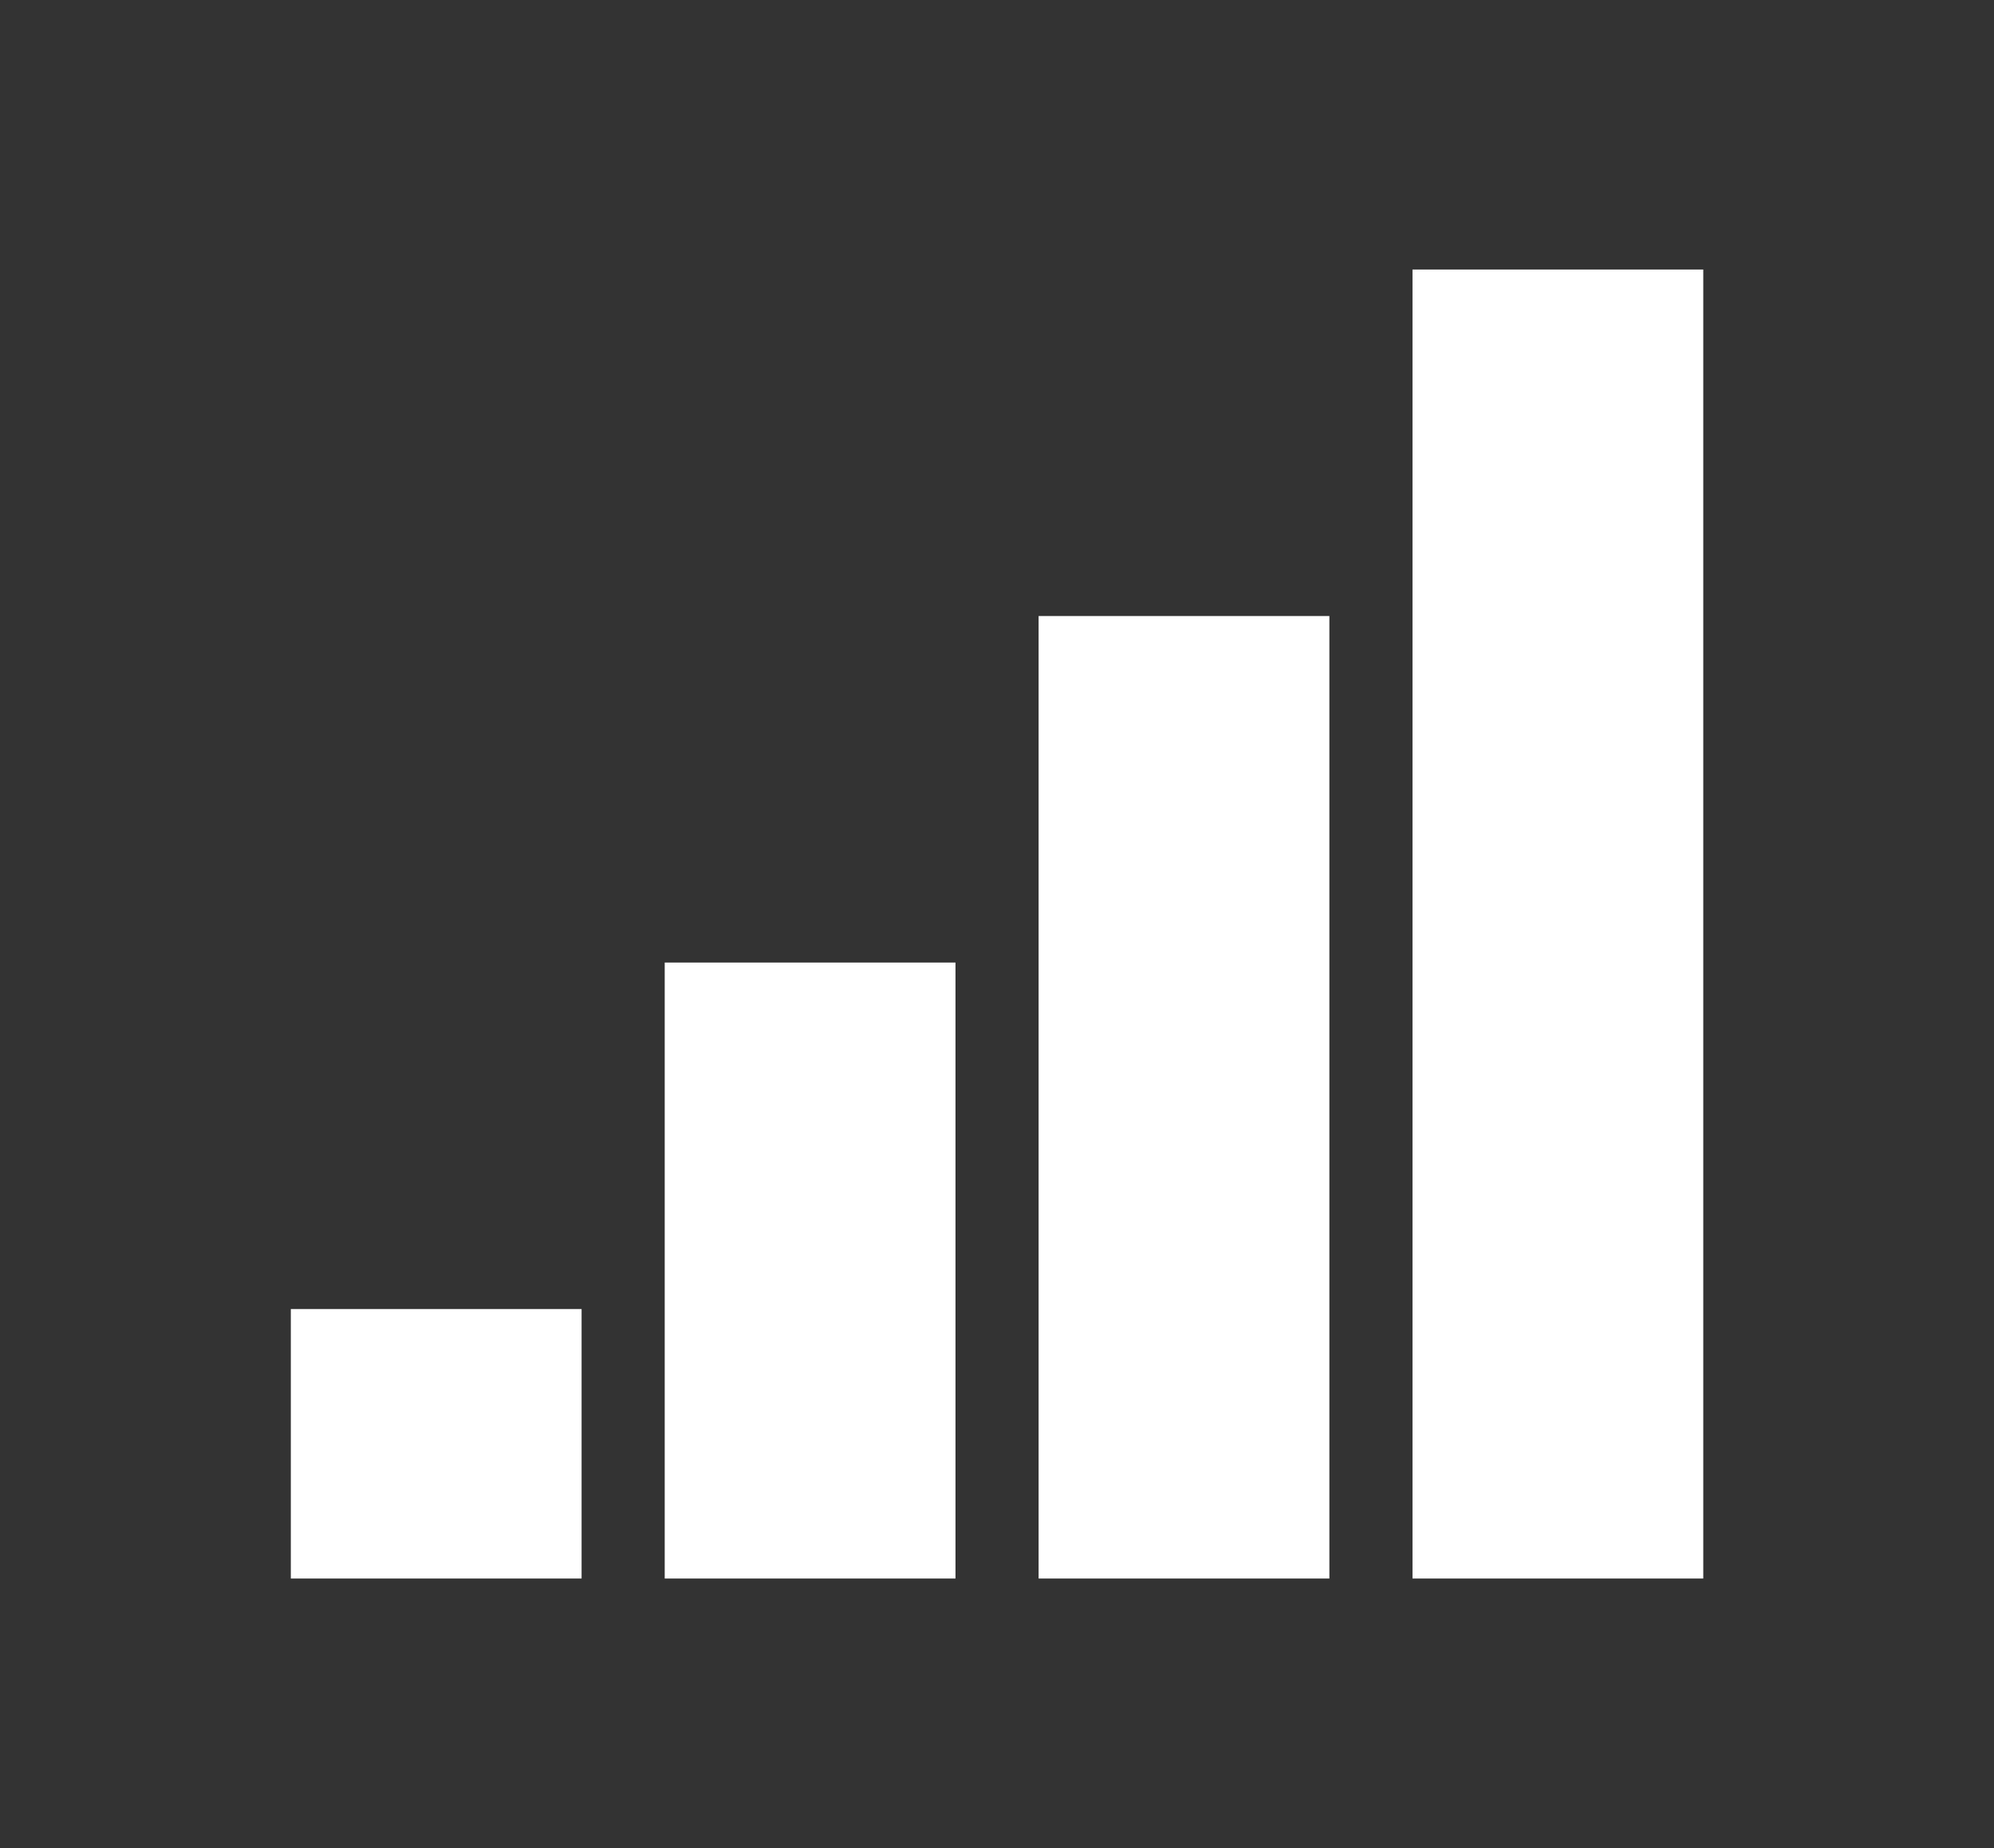
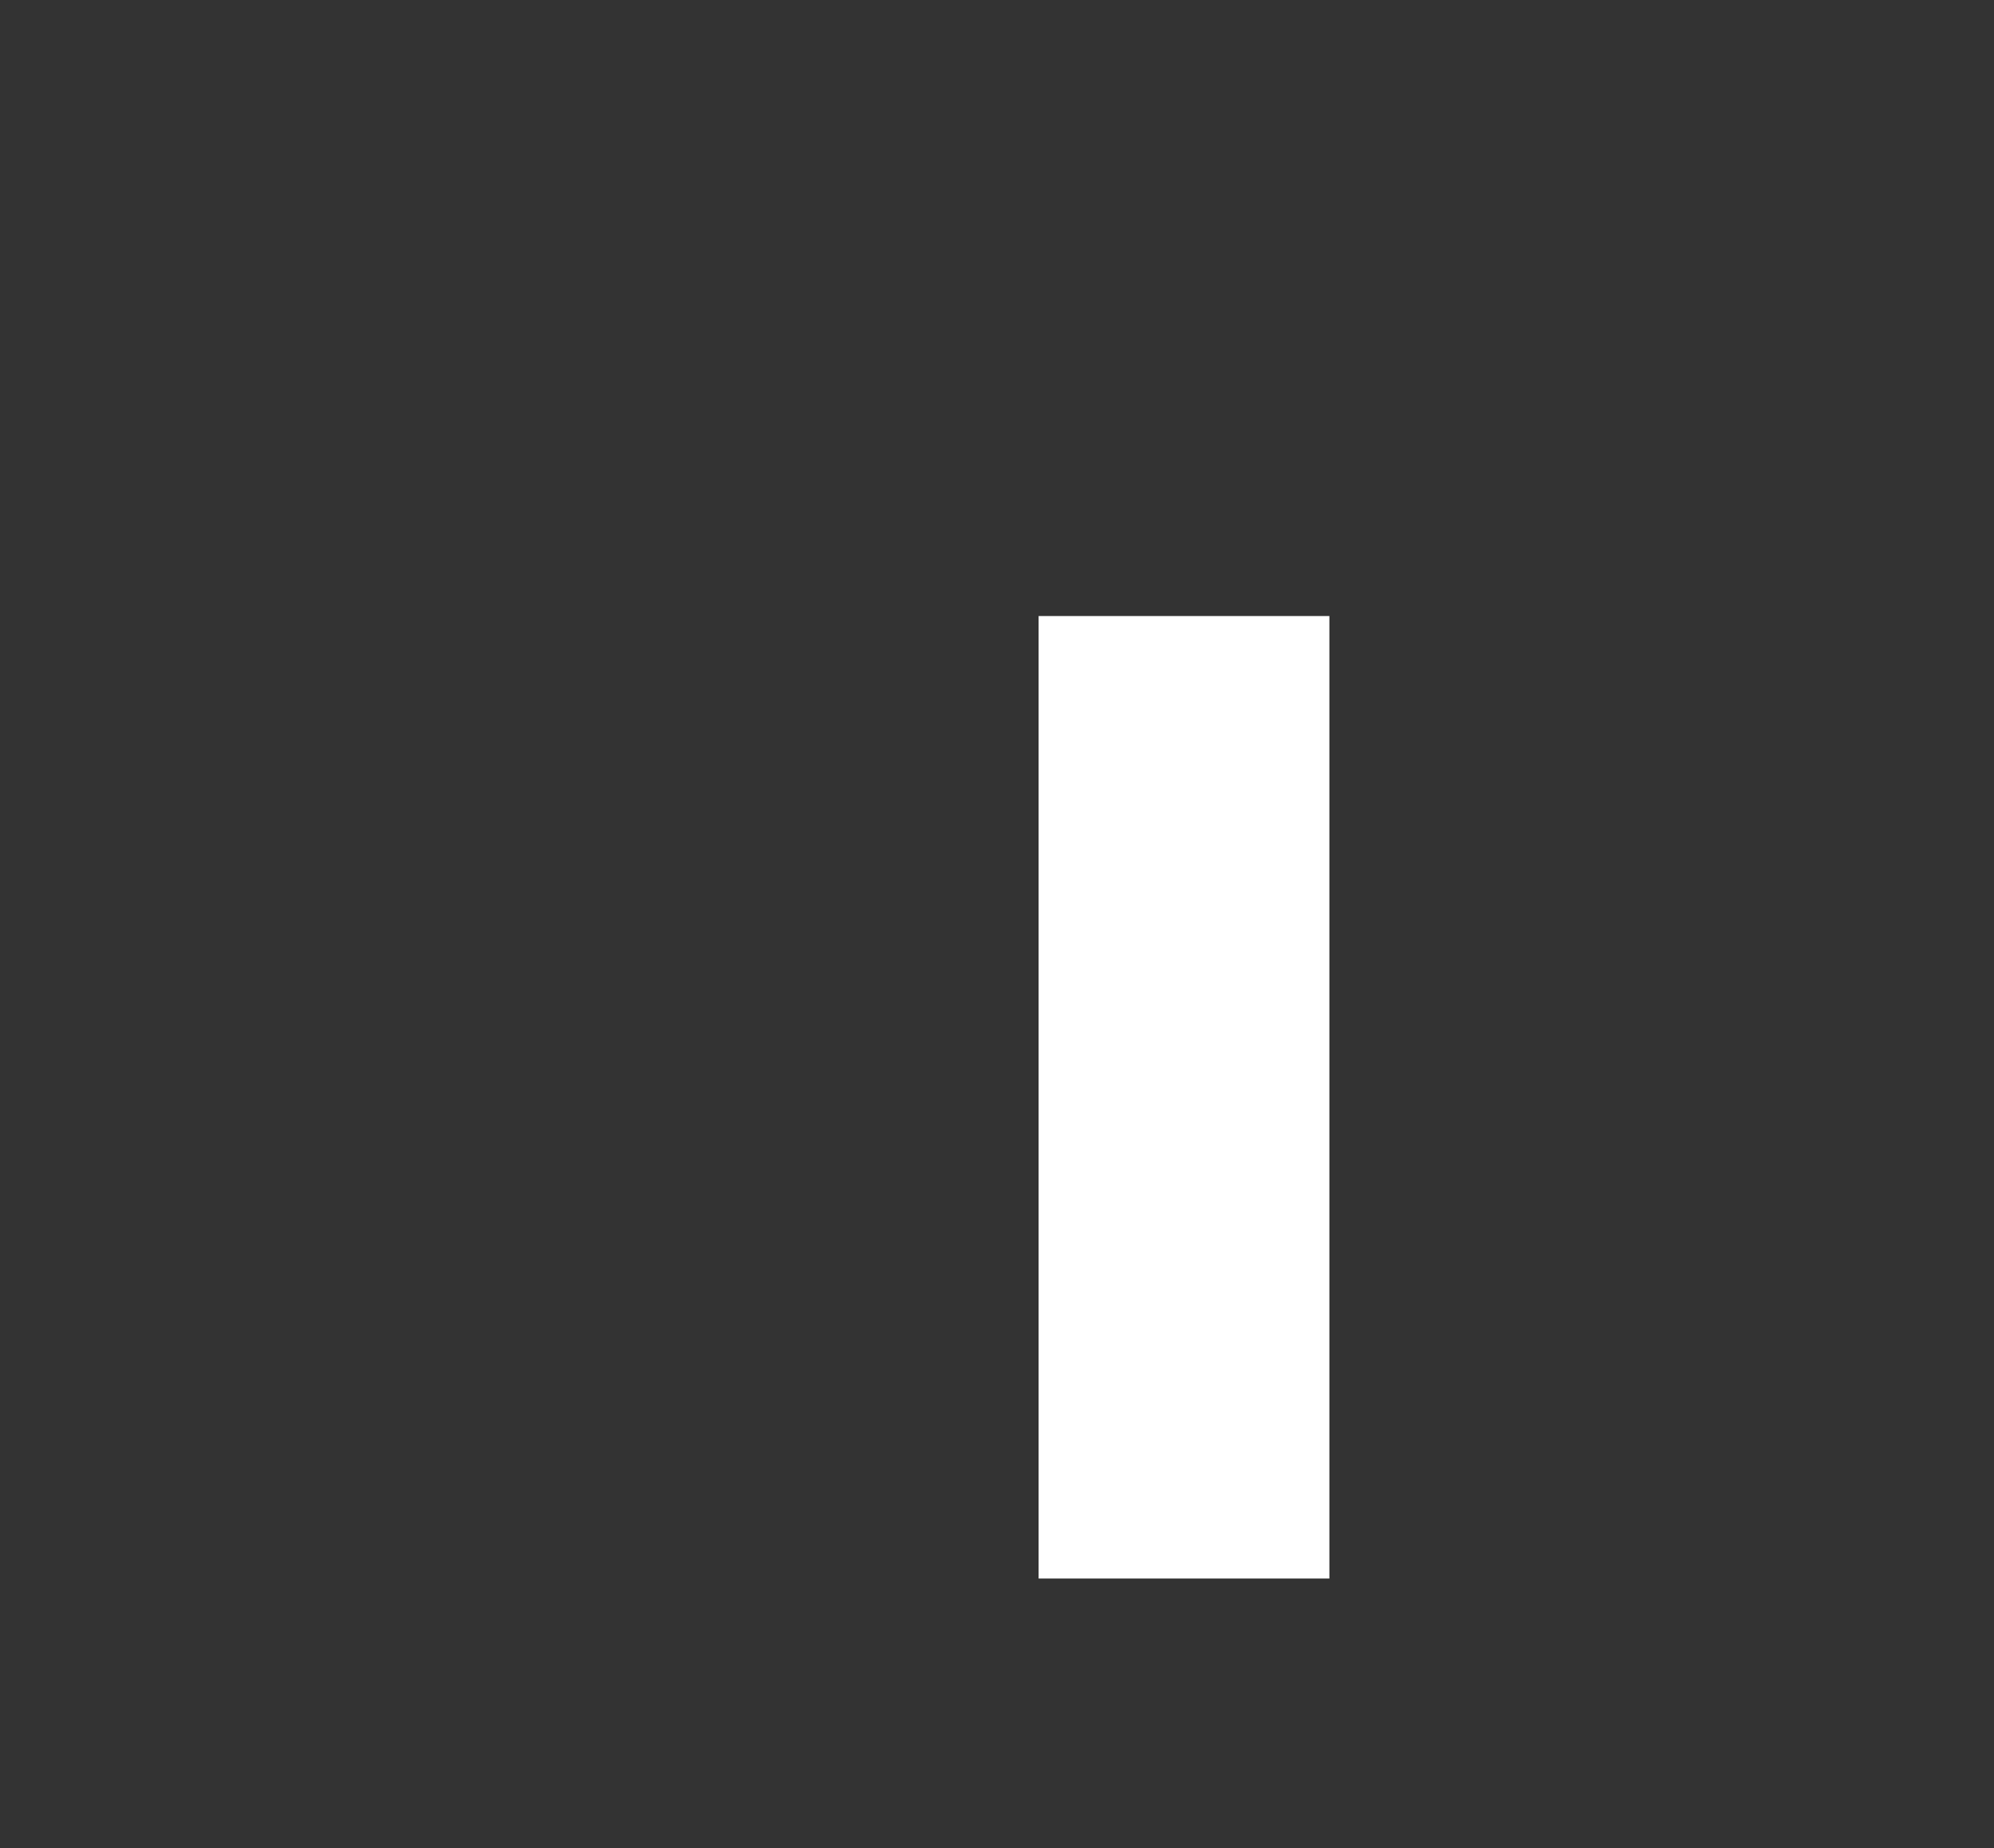
<svg xmlns="http://www.w3.org/2000/svg" width="41" height="38" xml:space="preserve" overflow="hidden">
  <rect width="100%" height="100%" fill="#333333" stroke="none" />
  <g transform="translate(-781 -467)">
-     <path d="M12.667 19.792 18.208 19.792 18.208 32.458 12.667 32.458Z" fill="#FFFFFF" transform="matrix(1.079 0 0 1 781 467)" />
    <path d="M19.792 12.667 25.333 12.667 25.333 32.458 19.792 32.458Z" fill="#FFFFFF" transform="matrix(1.079 0 0 1 781 467)" />
-     <path d="M26.917 5.542 32.458 5.542 32.458 32.458 26.917 32.458Z" fill="#FFFFFF" transform="matrix(1.079 0 0 1 781 467)" />
-     <path d="M5.542 26.917 11.083 26.917 11.083 32.458 5.542 32.458Z" fill="#FFFFFF" transform="matrix(1.079 0 0 1 781 467)" />
  </g>
</svg>